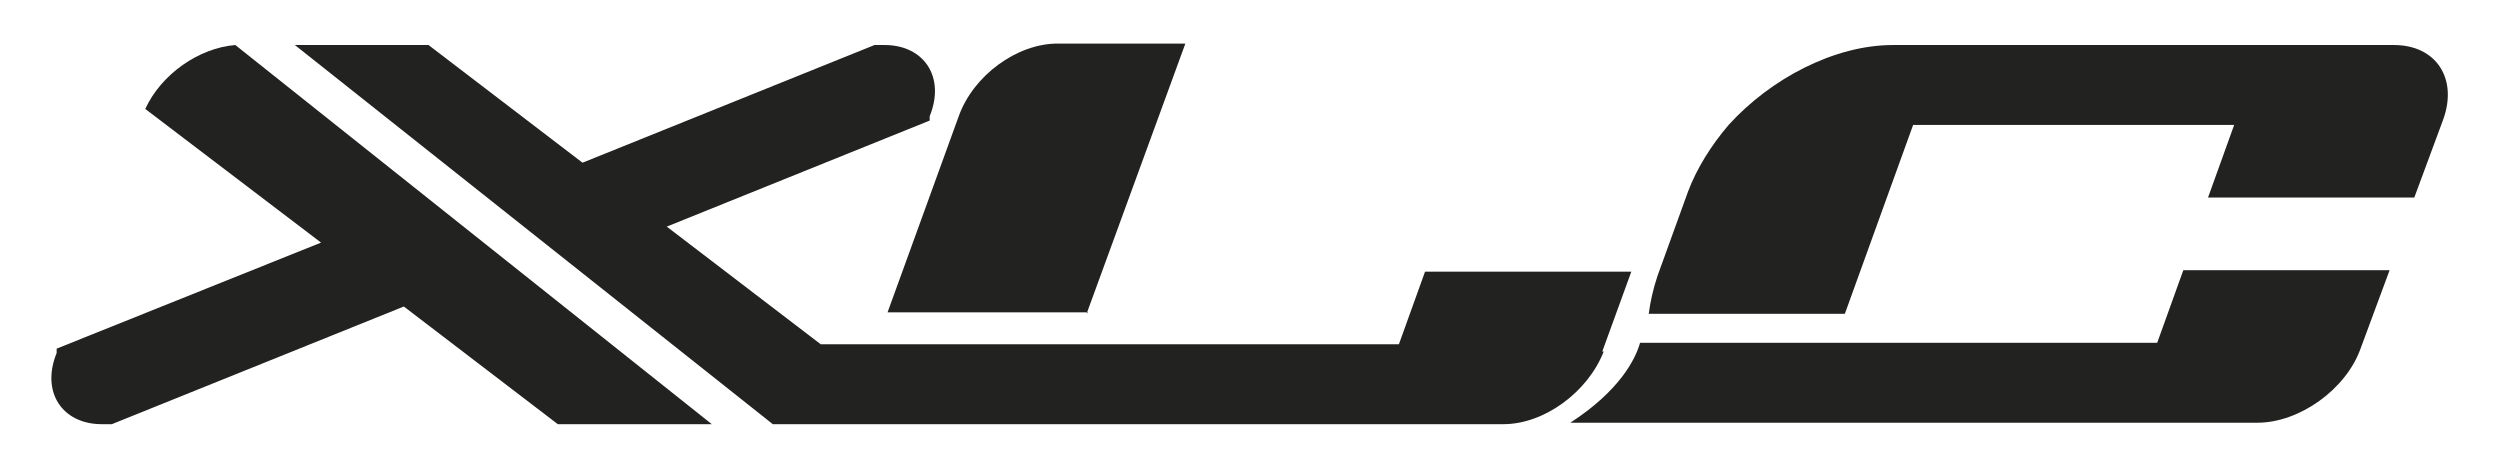
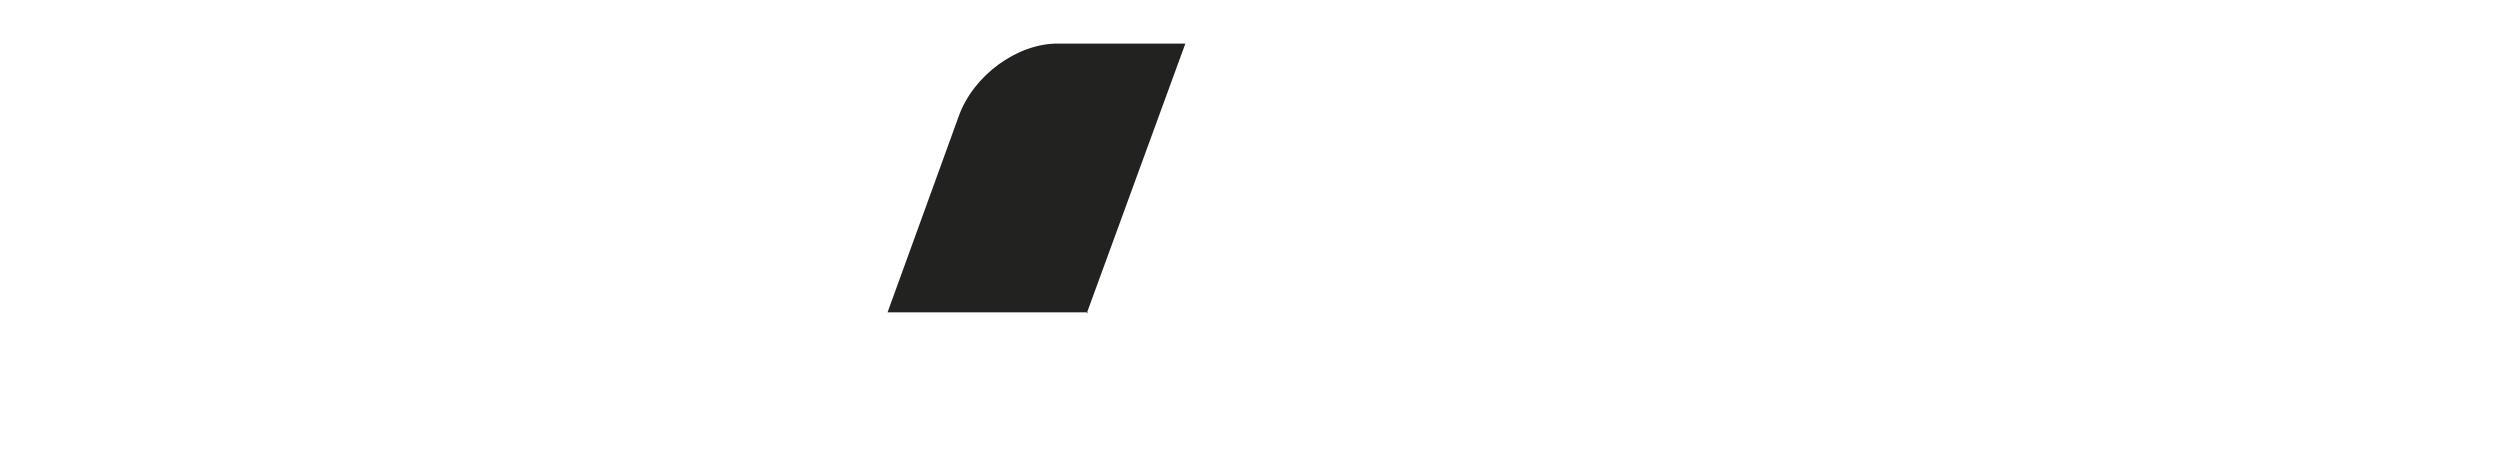
<svg xmlns="http://www.w3.org/2000/svg" id="Layer_1" data-name="Layer 1" version="1.1" viewBox="0 0 172.1 32.2">
  <defs>
    <style>
      .cls-1 {
        fill: #222221;
        stroke-width: 0px;
      }
    </style>
  </defs>
-   <path class="cls-1" d="M148.4,23.6h-35.5c-.3,1.1-1.4,3.3-4.8,5.5h47.3c2.9,0,6.1-2.3,7.1-5.1l2-5.4h-14.2l-1.8,5Z" />
-   <path class="cls-1" d="M164.8,3.1h-34.5c-4,0-8.4,2.3-11.3,5.5-1.2,1.4-2.2,3-2.8,4.6l-2.1,5.8c-.3.9-.5,1.8-.6,2.6h13.5l4.7-13h22.1l-1.8,5h14.2l2-5.4c1-2.8-.5-5.1-3.4-5.1Z" />
  <path class="cls-1" d="M74.8,21.6l6.8-18.6h-8.8c-2.8,0-5.8,2.2-6.8,5l-4.9,13.5h13.8Z" />
-   <path class="cls-1" d="M110.3,24.2h0c0,0,2-5.5,2-5.5h-14.2l-1.8,5h-39.8l-10.6-8.1,18.1-7.3v-.3c1.1-2.7-.4-4.9-3.1-4.9h-.7l-20.1,8.1L29.5,3.1h-8.8c-.1,0-.3,0-.4,0l32.9,26.1h50.3c2.8,0,5.8-2.2,6.9-5Z" />
-   <path class="cls-1" d="M10,7.5h0s12.1,9.2,12.1,9.2L3.9,24v.3c-1.1,2.7.4,4.9,3.1,4.9h.7l20.1-8.1,10.6,8.1h10.6L16.2,3.1c-2.5.2-5.1,2-6.2,4.4Z" />
</svg>